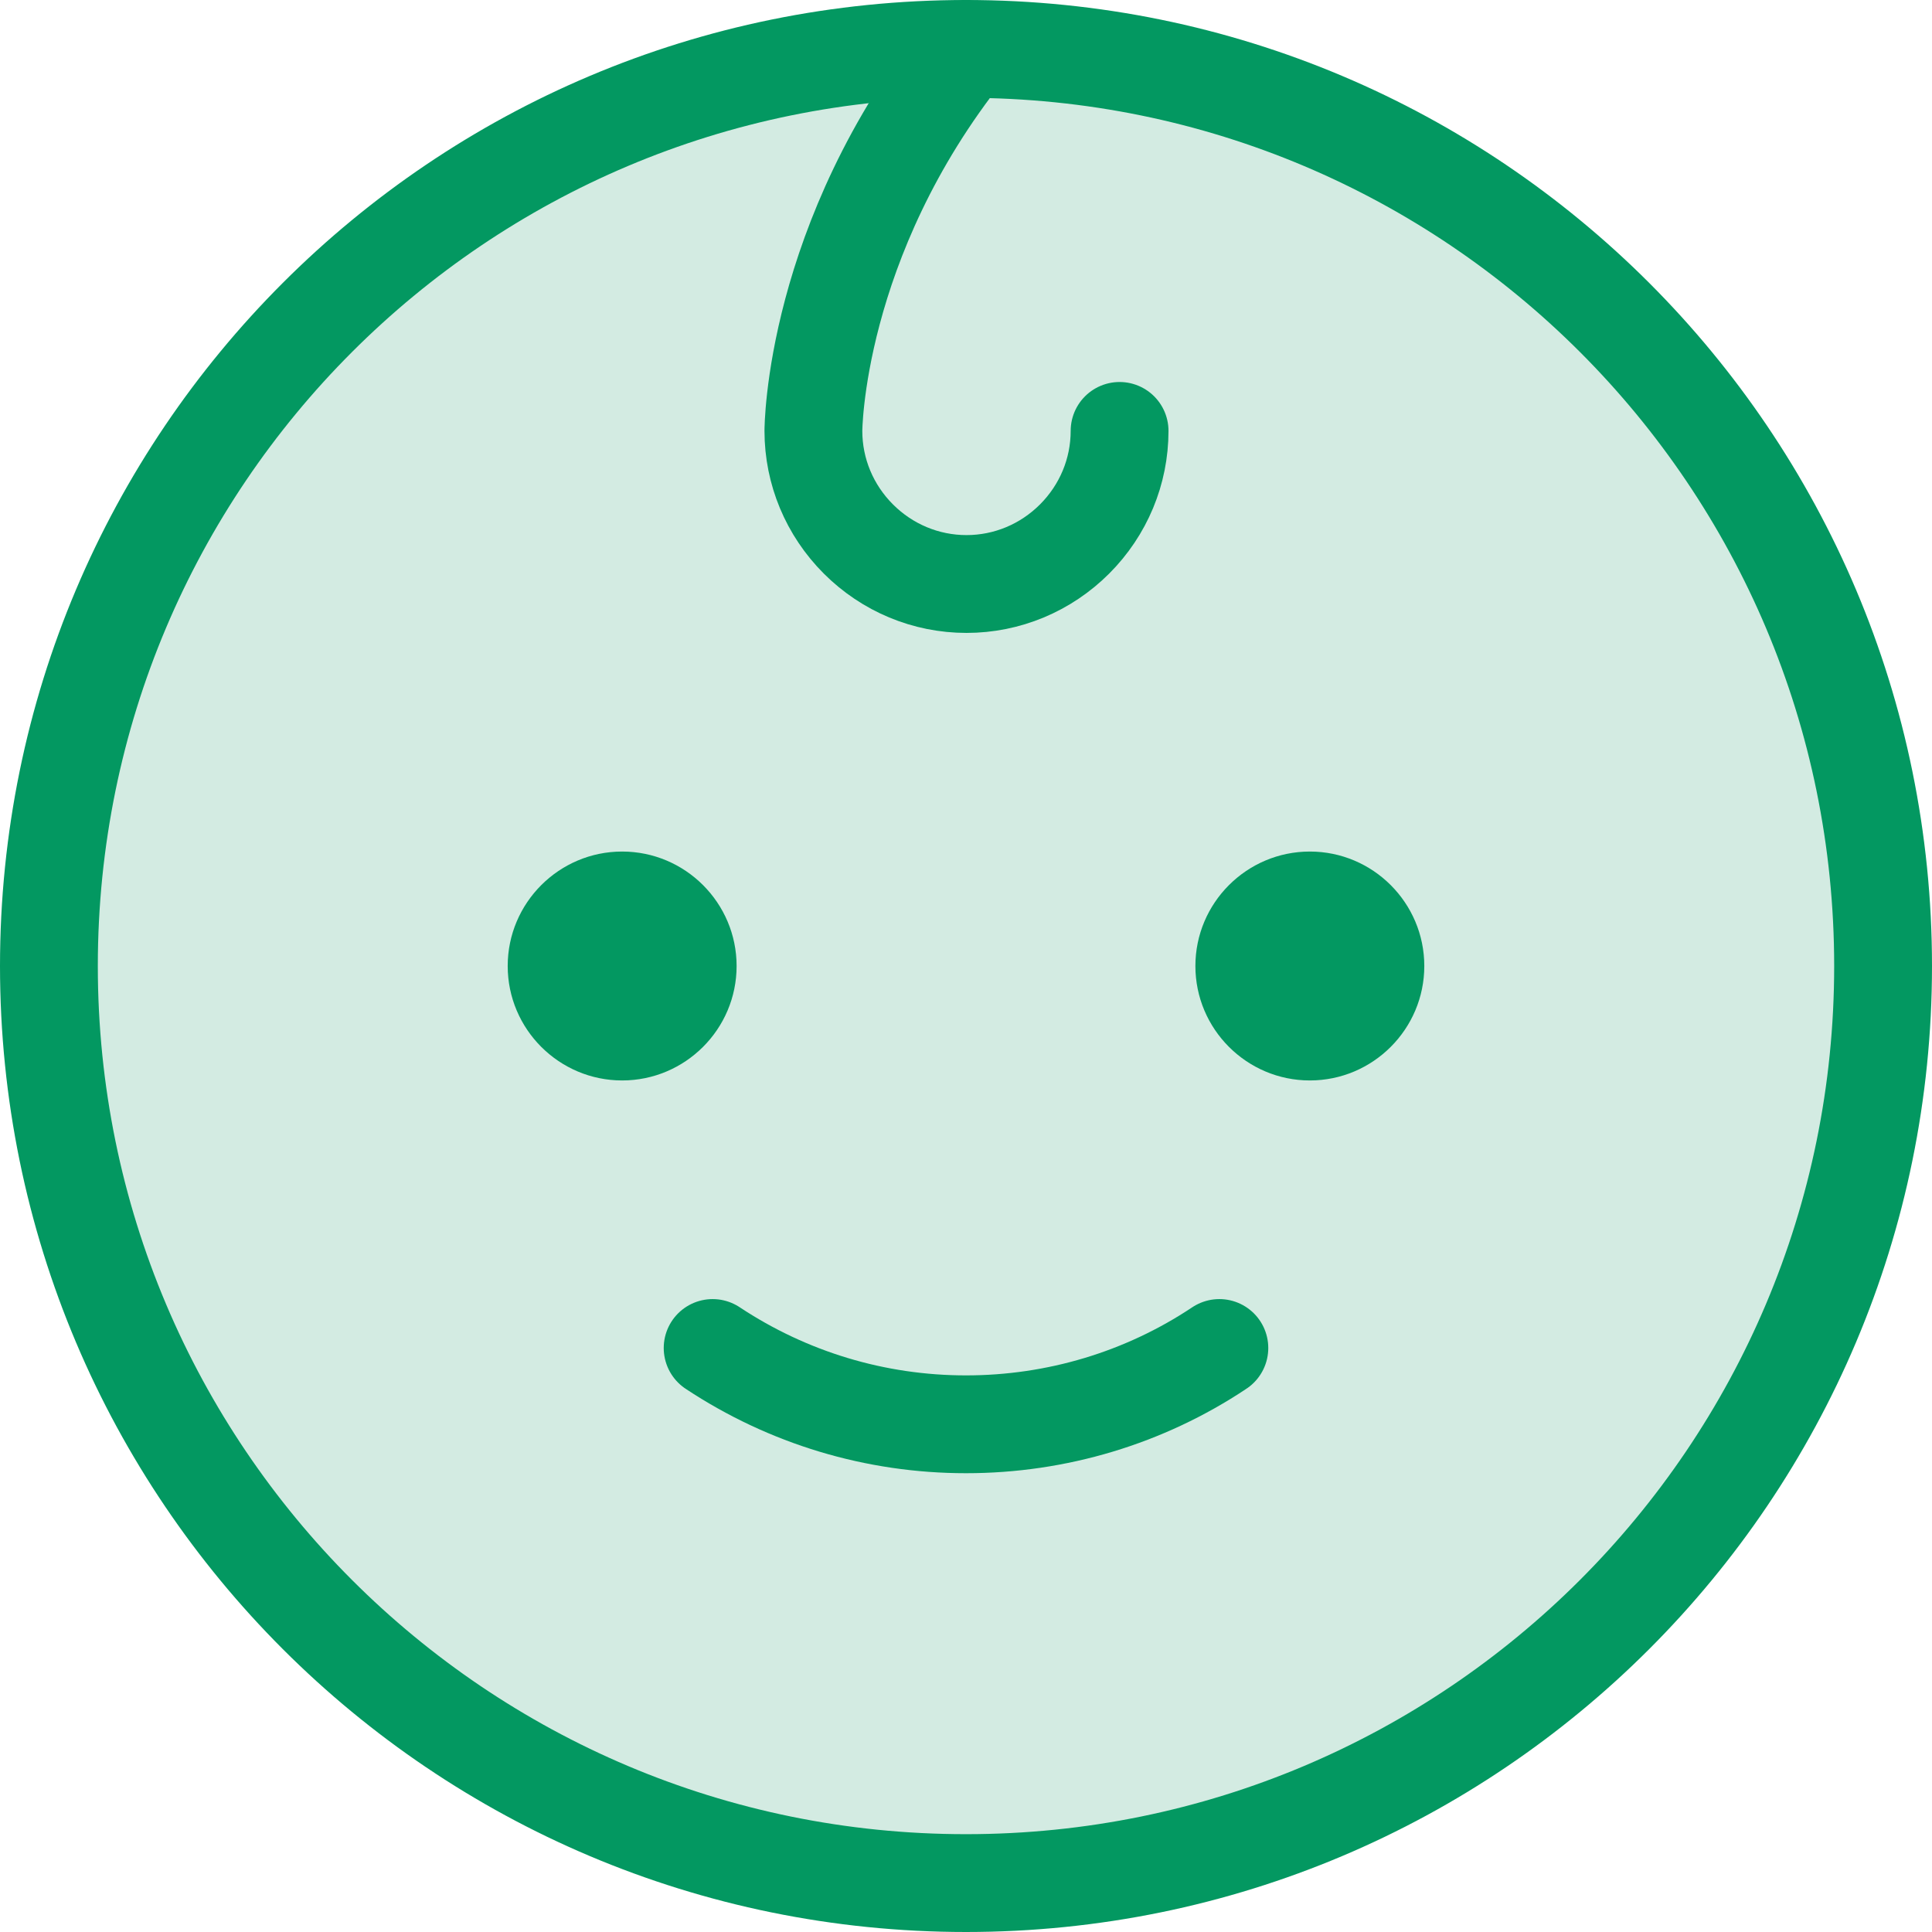
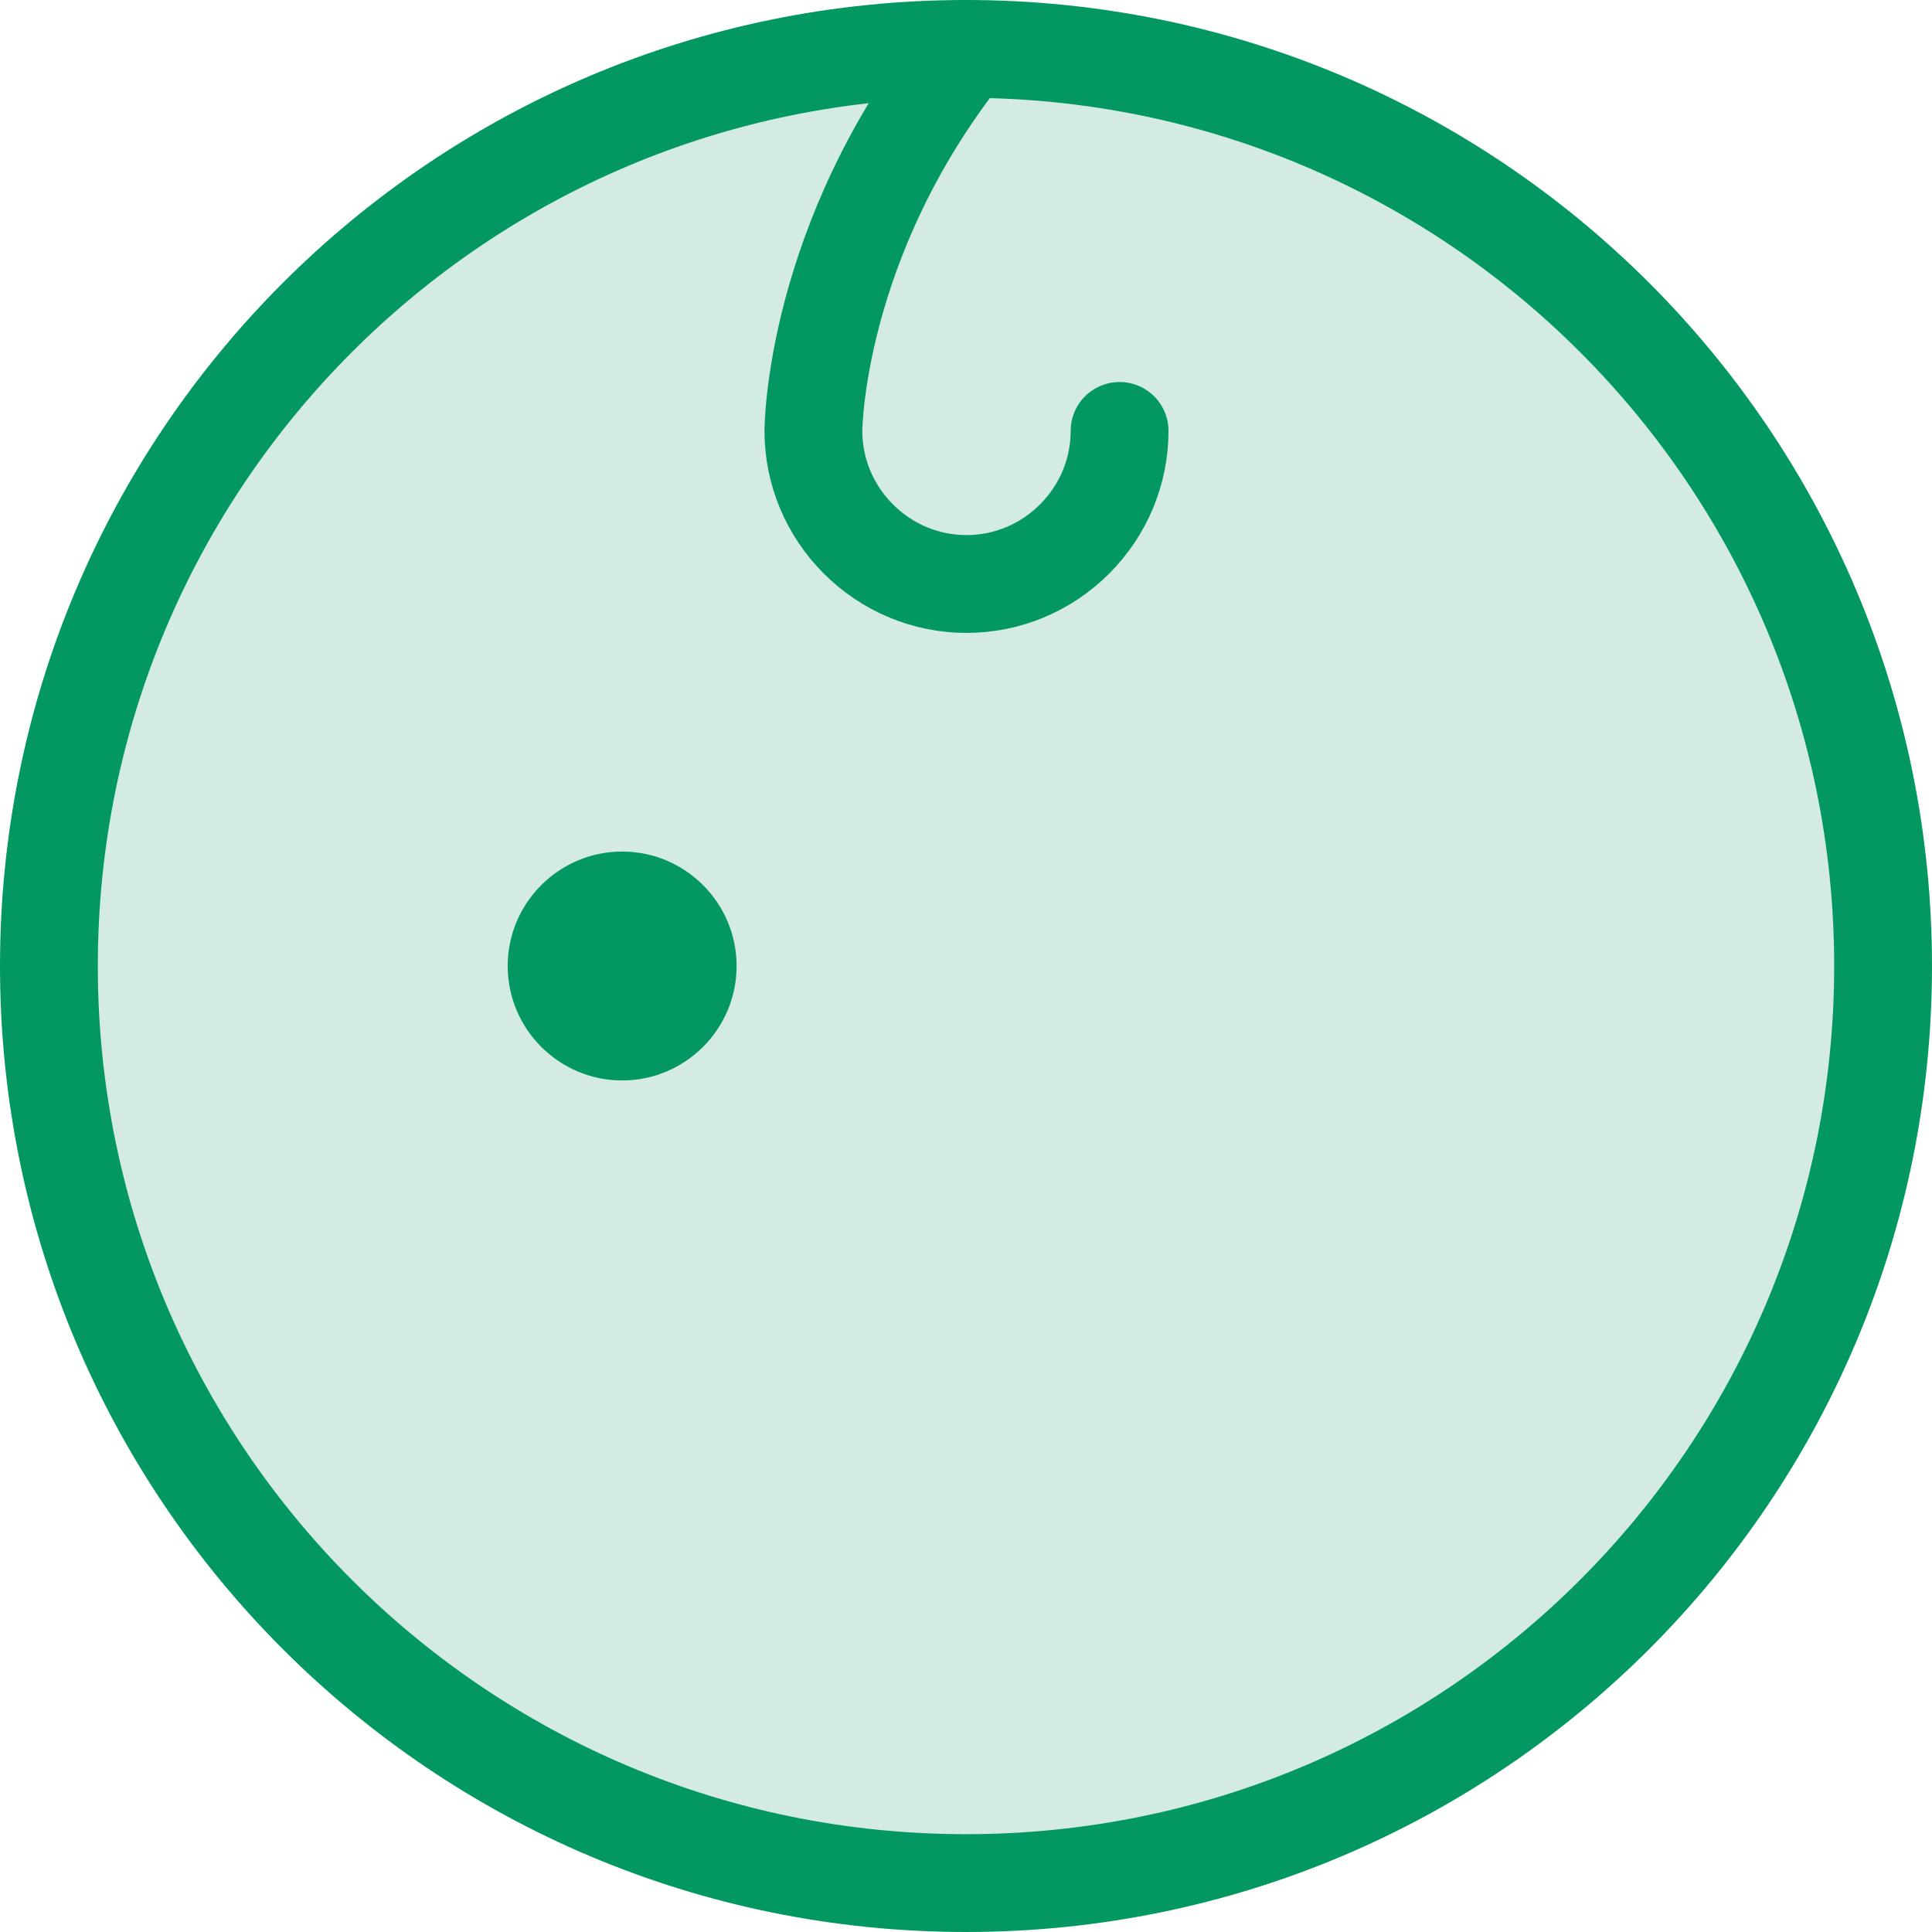
<svg xmlns="http://www.w3.org/2000/svg" id="Lager_2" viewBox="0 0 39.5 39.5">
  <defs>
    <style>.cls-1{fill:#039861;}.cls-2{fill:none;stroke:#039861;stroke-linecap:round;stroke-linejoin:round;stroke-width:2px;}.cls-3{fill:#d3ebe2;isolation:isolate;}</style>
  </defs>
  <g id="Lager_1-2">
    <g>
      <path class="cls-3" d="M19.75,38.5c10.36,0,18.75-8.39,18.75-18.75S30.11,1,19.75,1,1,9.39,1,19.75s8.39,18.75,18.75,18.75Z" />
      <path class="cls-2" d="M19.75,38.5c10.36,0,18.75-8.39,18.75-18.75S30.11,1,19.75,1,1,9.39,1,19.75s8.39,18.75,18.75,18.75Z" />
      <path class="cls-1" d="M12.72,22.09c1.29,0,2.34-1.05,2.34-2.34s-1.05-2.34-2.34-2.34-2.34,1.05-2.34,2.34,1.05,2.34,2.34,2.34Z" />
-       <path class="cls-1" d="M26.78,22.09c1.29,0,2.34-1.05,2.34-2.34s-1.05-2.34-2.34-2.34-2.34,1.05-2.34,2.34,1.05,2.34,2.34,2.34Z" />
-       <path class="cls-2" d="M24.93,27.56c-1.53,1.02-3.33,1.56-5.18,1.56s-3.64-.54-5.18-1.56" />
      <path class="cls-2" d="M19.75,1c-3.12,3.91-3.12,7.81-3.12,7.81,0,.83,.33,1.62,.92,2.21,.59,.59,1.38,.92,2.21,.92s1.62-.33,2.21-.92c.59-.59,.92-1.38,.92-2.21" />
    </g>
  </g>
</svg>